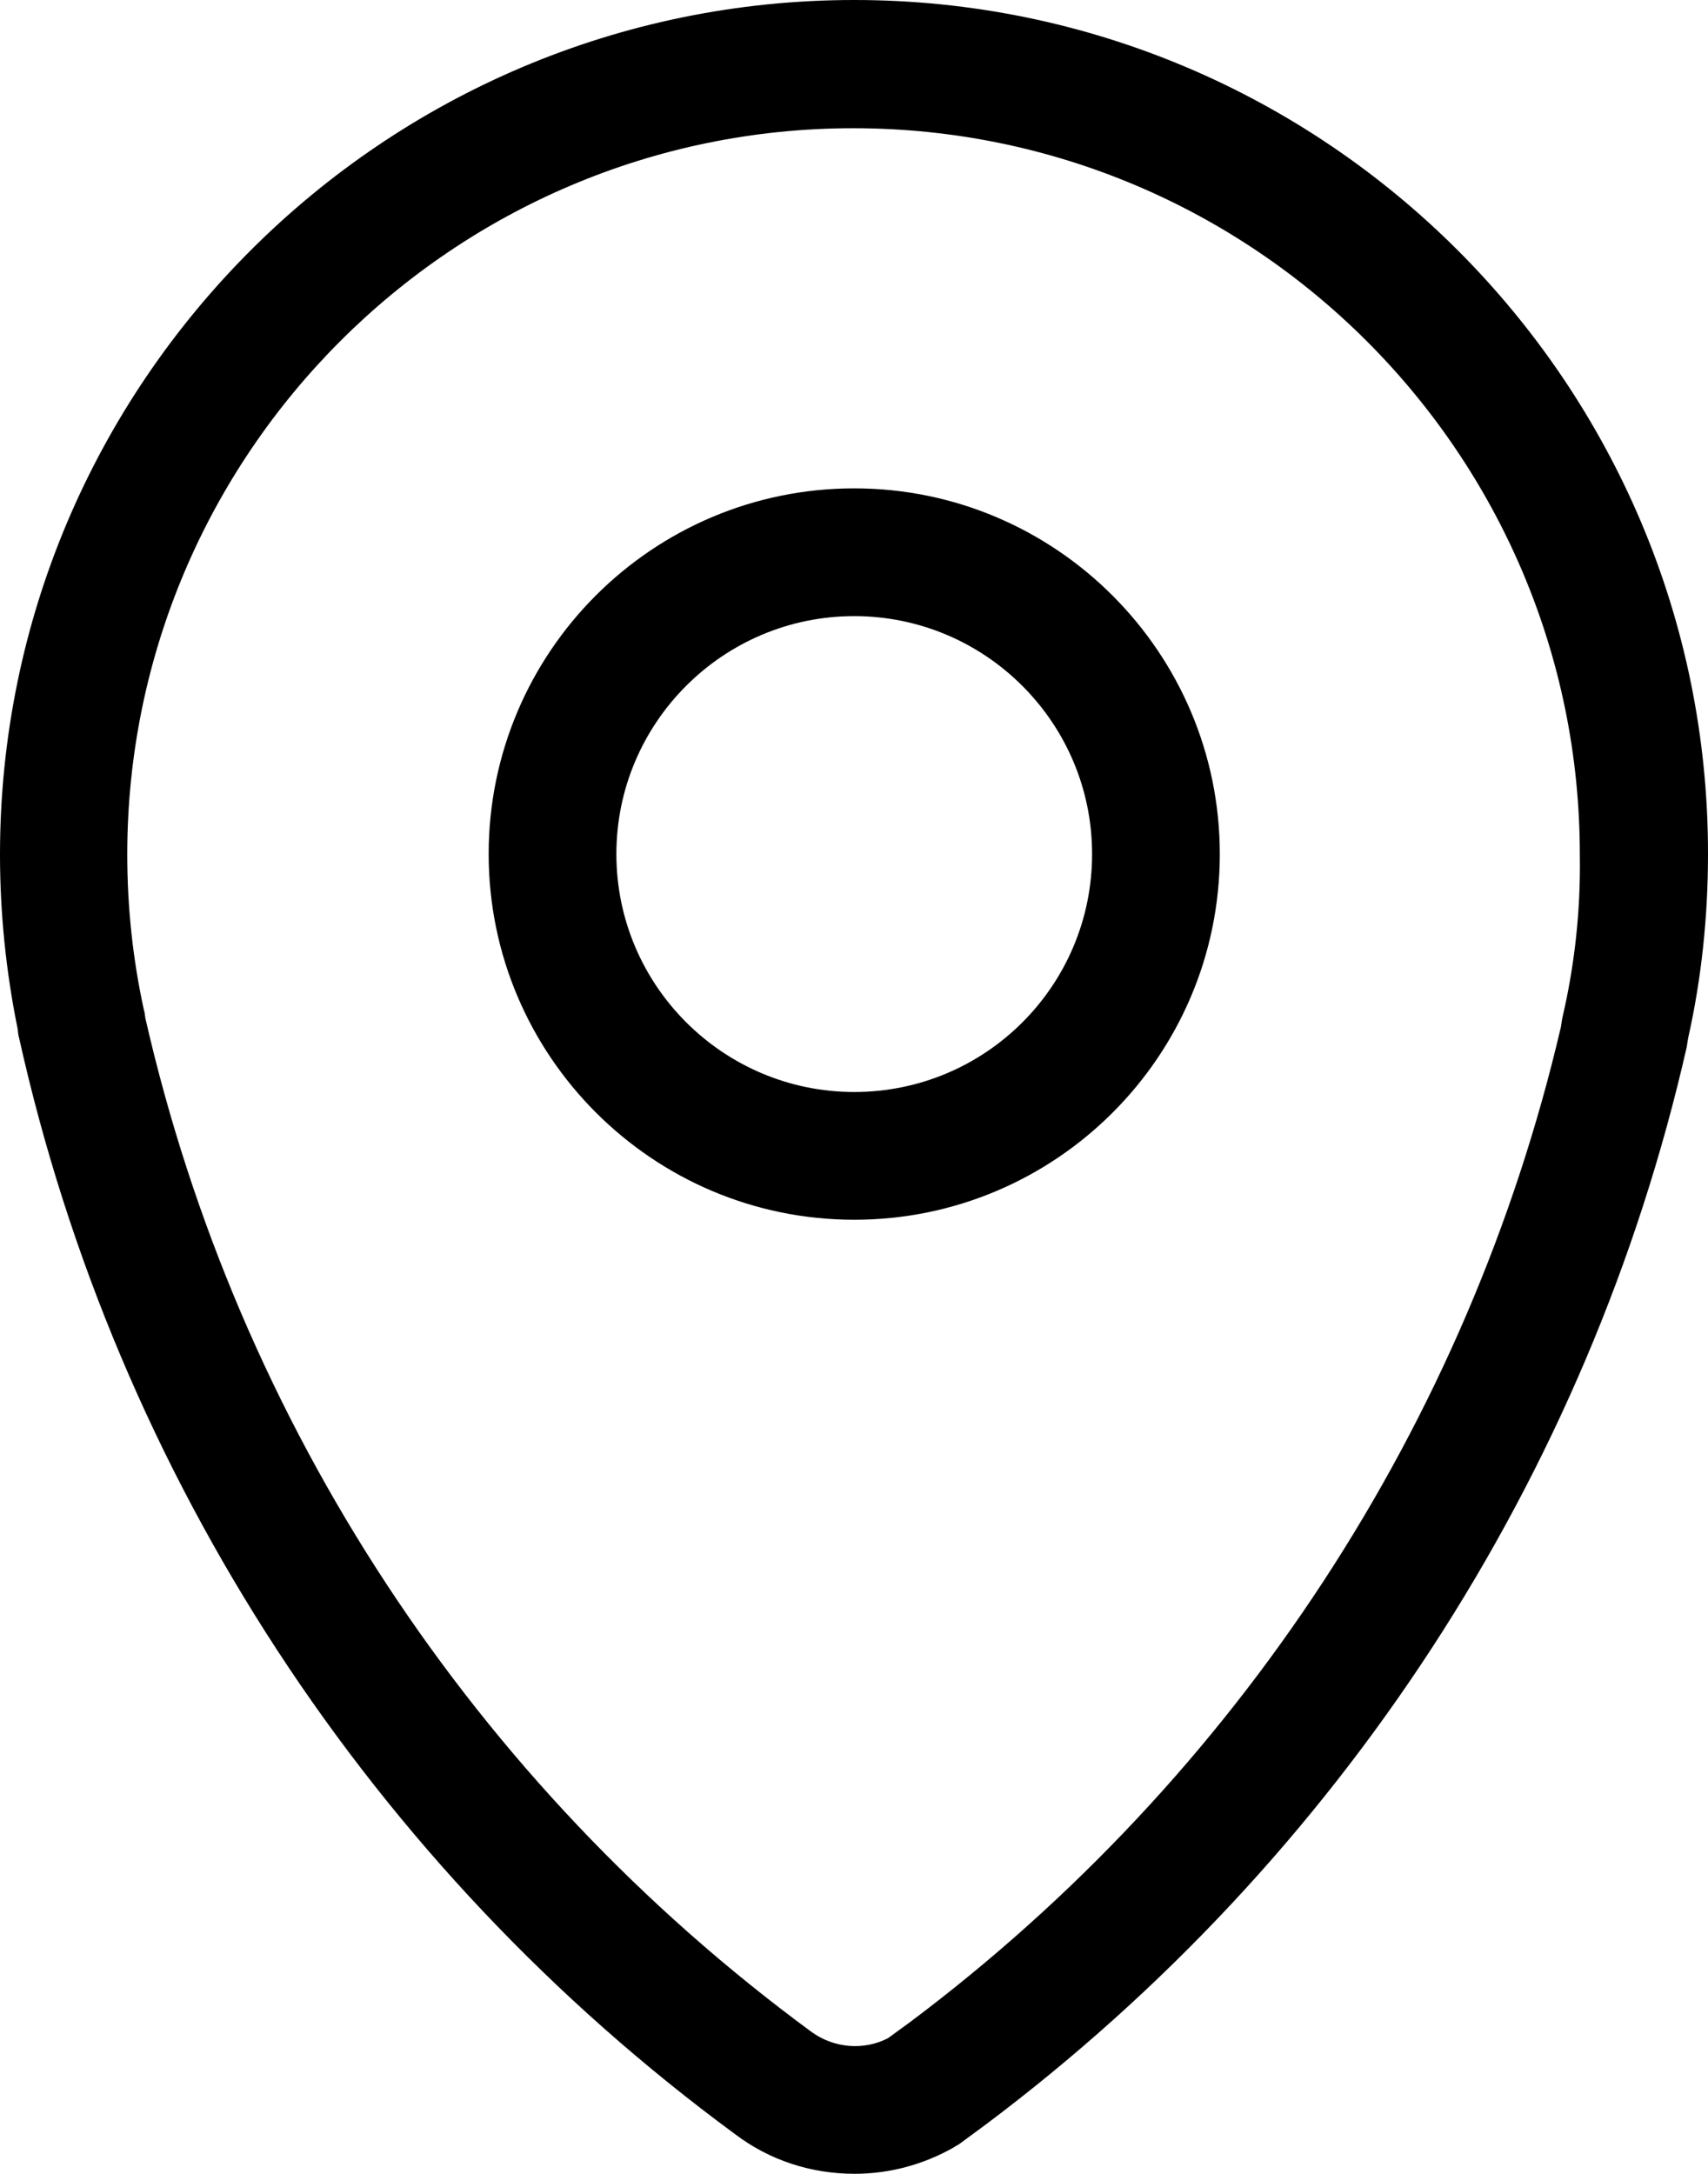
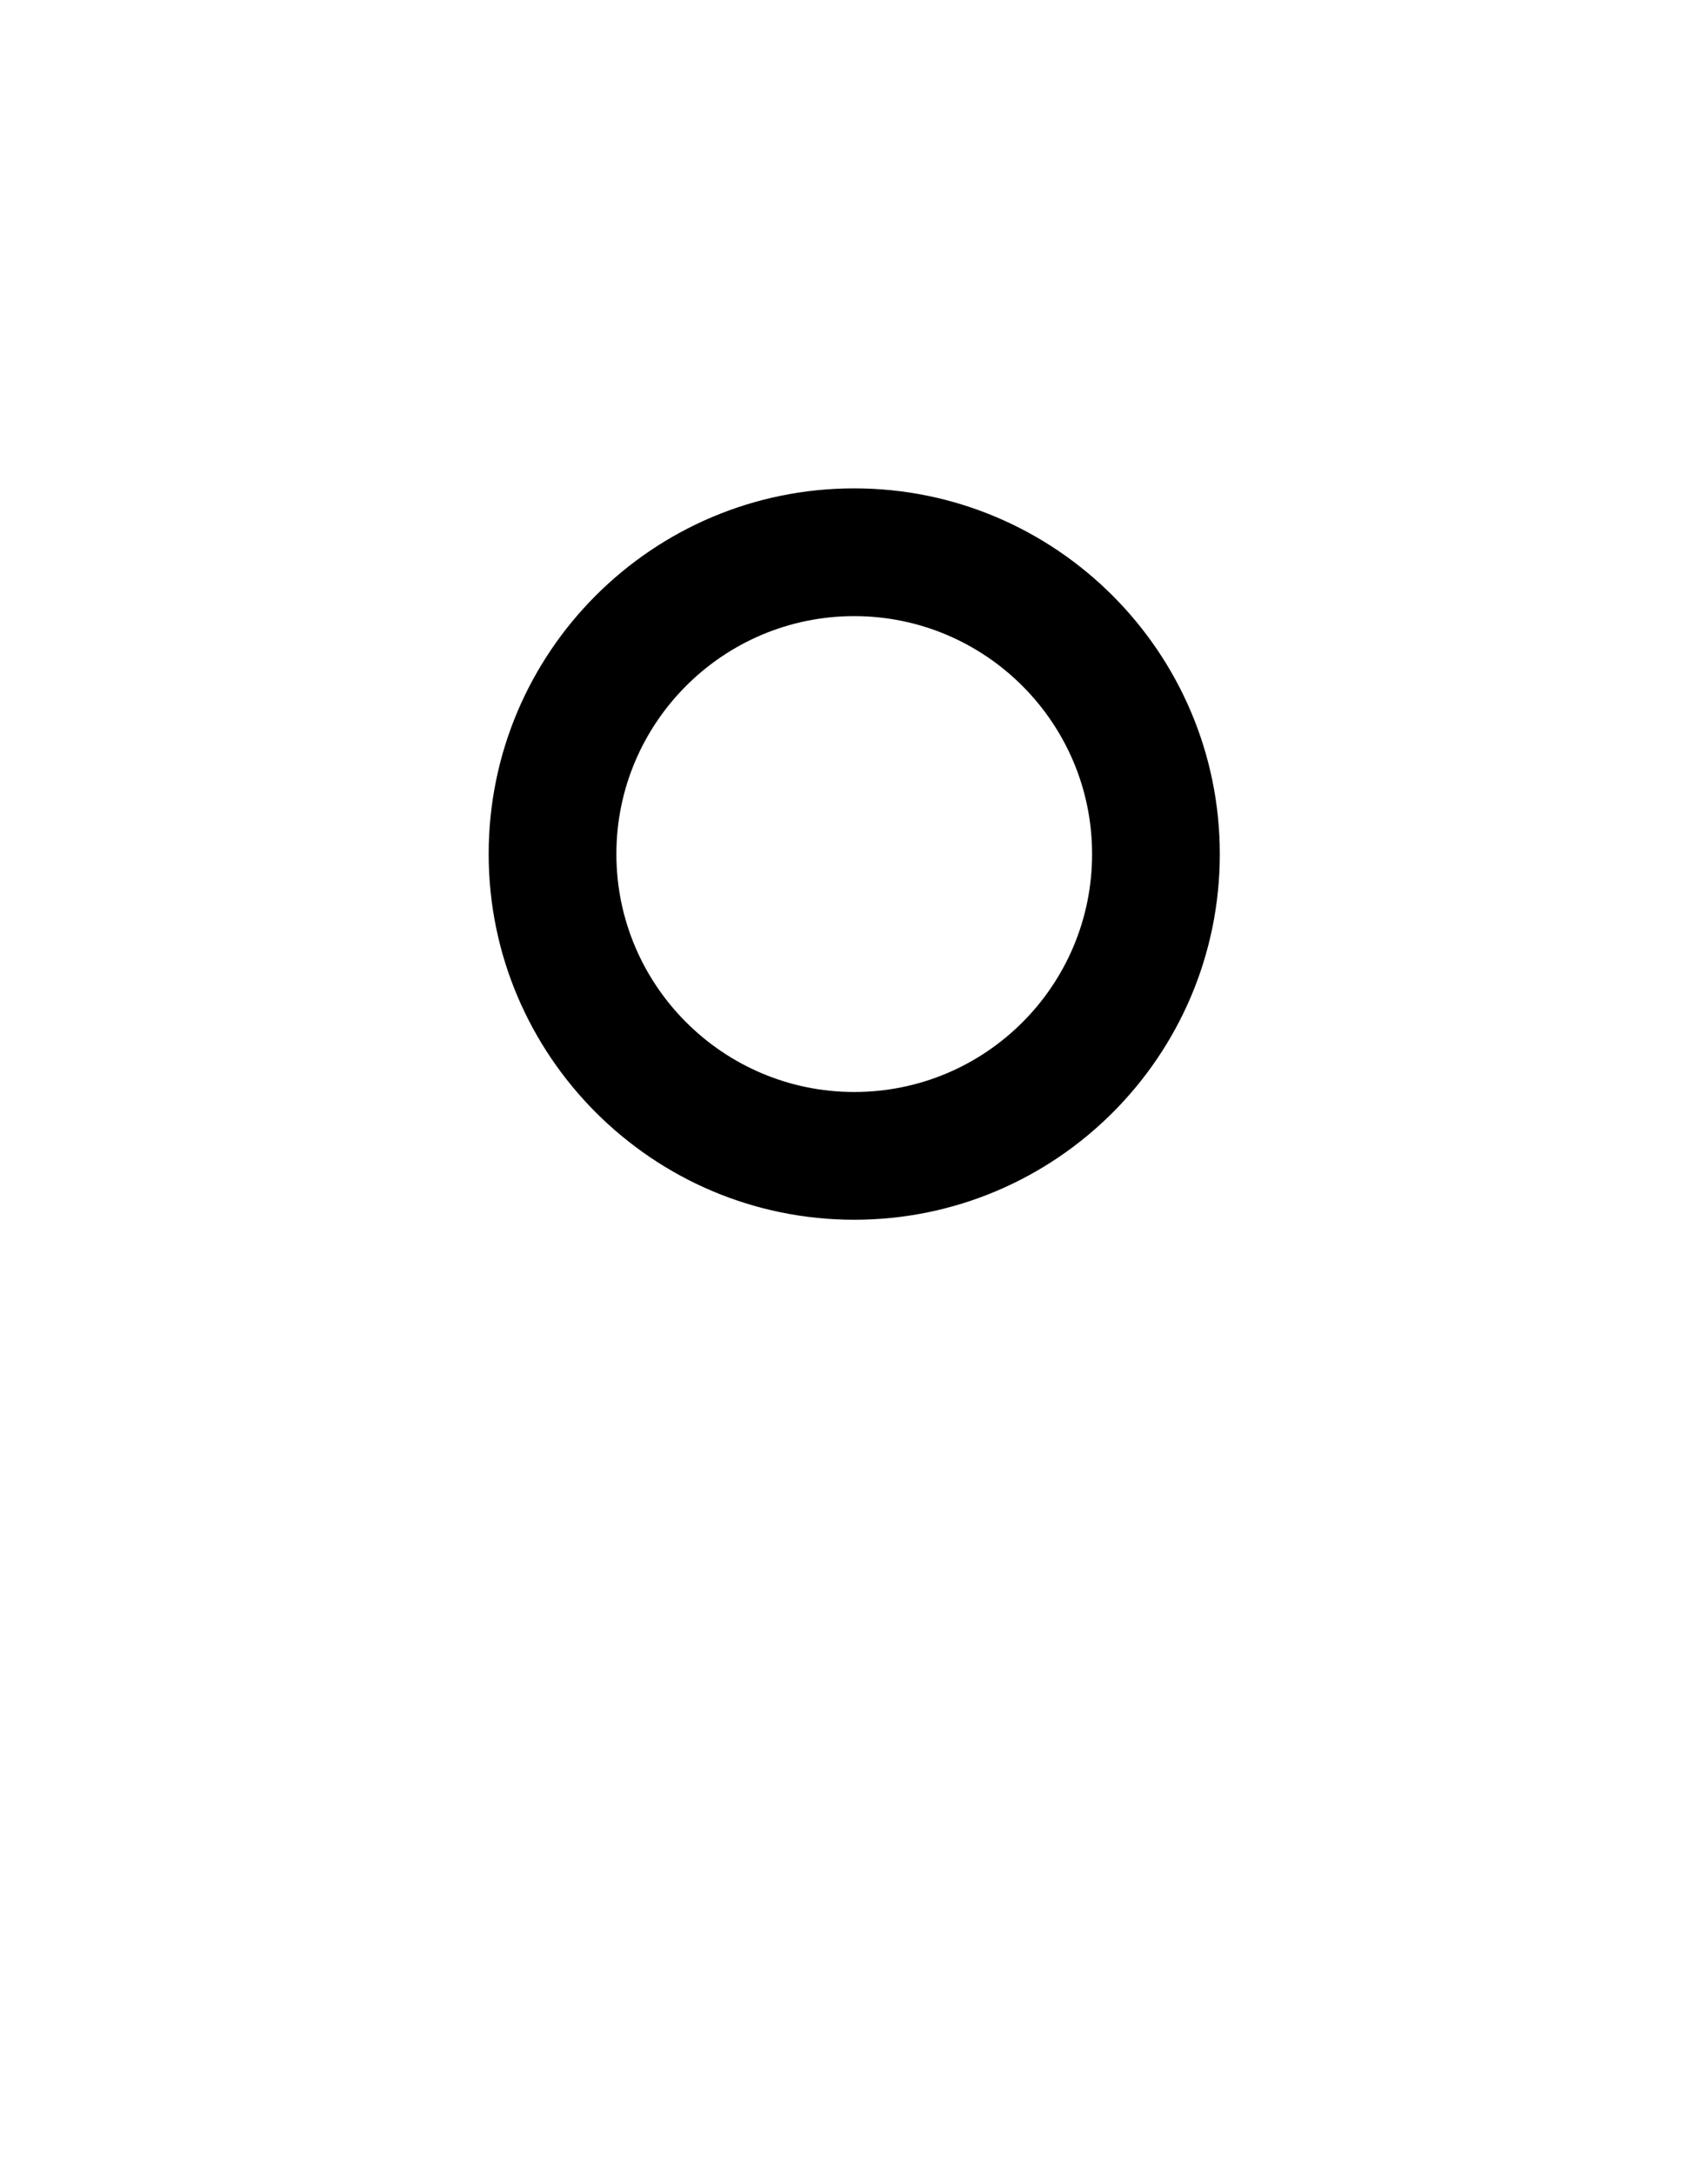
<svg xmlns="http://www.w3.org/2000/svg" version="1.1" id="Layer_1" x="0px" y="0px" viewBox="0 0 369.1 469.6" style="enable-background:new 0 0 369.1 469.6;" xml:space="preserve">
  <g>
-     <path d="M184.6,0C82.8,0,0,82.8,0,184.6c0,12.7,1.3,25.3,3.8,37.6c0.1,0.6,0.1,1.3,0.3,1.9   C25.2,319,80.2,403.2,158.8,461c7.5,5.7,16.5,8.6,25.9,8.6c7.5,0,14.9-2,21.4-5.7c0.4-0.3,0.9-0.5,1.3-0.8l5.7-4.2   c76.5-57.4,130.3-140,151.4-232.7c0.1-0.6,0.2-1.2,0.3-1.9c2.9-12.9,4.3-26.3,4.3-39.8C369.2,82.8,286.4,0,184.6,0z M337.6,220   c-0.1,0.6-0.2,1.3-0.3,1.9c-20,85.6-69.9,161.9-140.6,214.9l-4.8,3.5c-5.2,2.7-11.7,2.2-16.6-1.4c-72.9-53.6-123.9-131.3-143.9-219   c-0.1-0.6-0.1-1.1-0.3-1.7c-2.4-11-3.6-22.2-3.6-33.6c0-86.5,70.4-156.9,156.9-156.9c86.6,0,157,70.4,157,156.9   C341.6,196.6,340.3,208.5,337.6,220z" />
    <path d="M184.6,105.5c-43.6,0-79,35.4-79,79c0,43.5,35.4,79,79,79s79-35.4,79-79C263.6,141,228.2,105.5,184.6,105.5z    M184.6,235.9c-28.3,0-51.4-23-51.4-51.4c0-28.3,23-51.4,51.4-51.4c28.3,0,51.4,23,51.4,51.4C236,212.9,213,235.9,184.6,235.9z" />
  </g>
</svg>